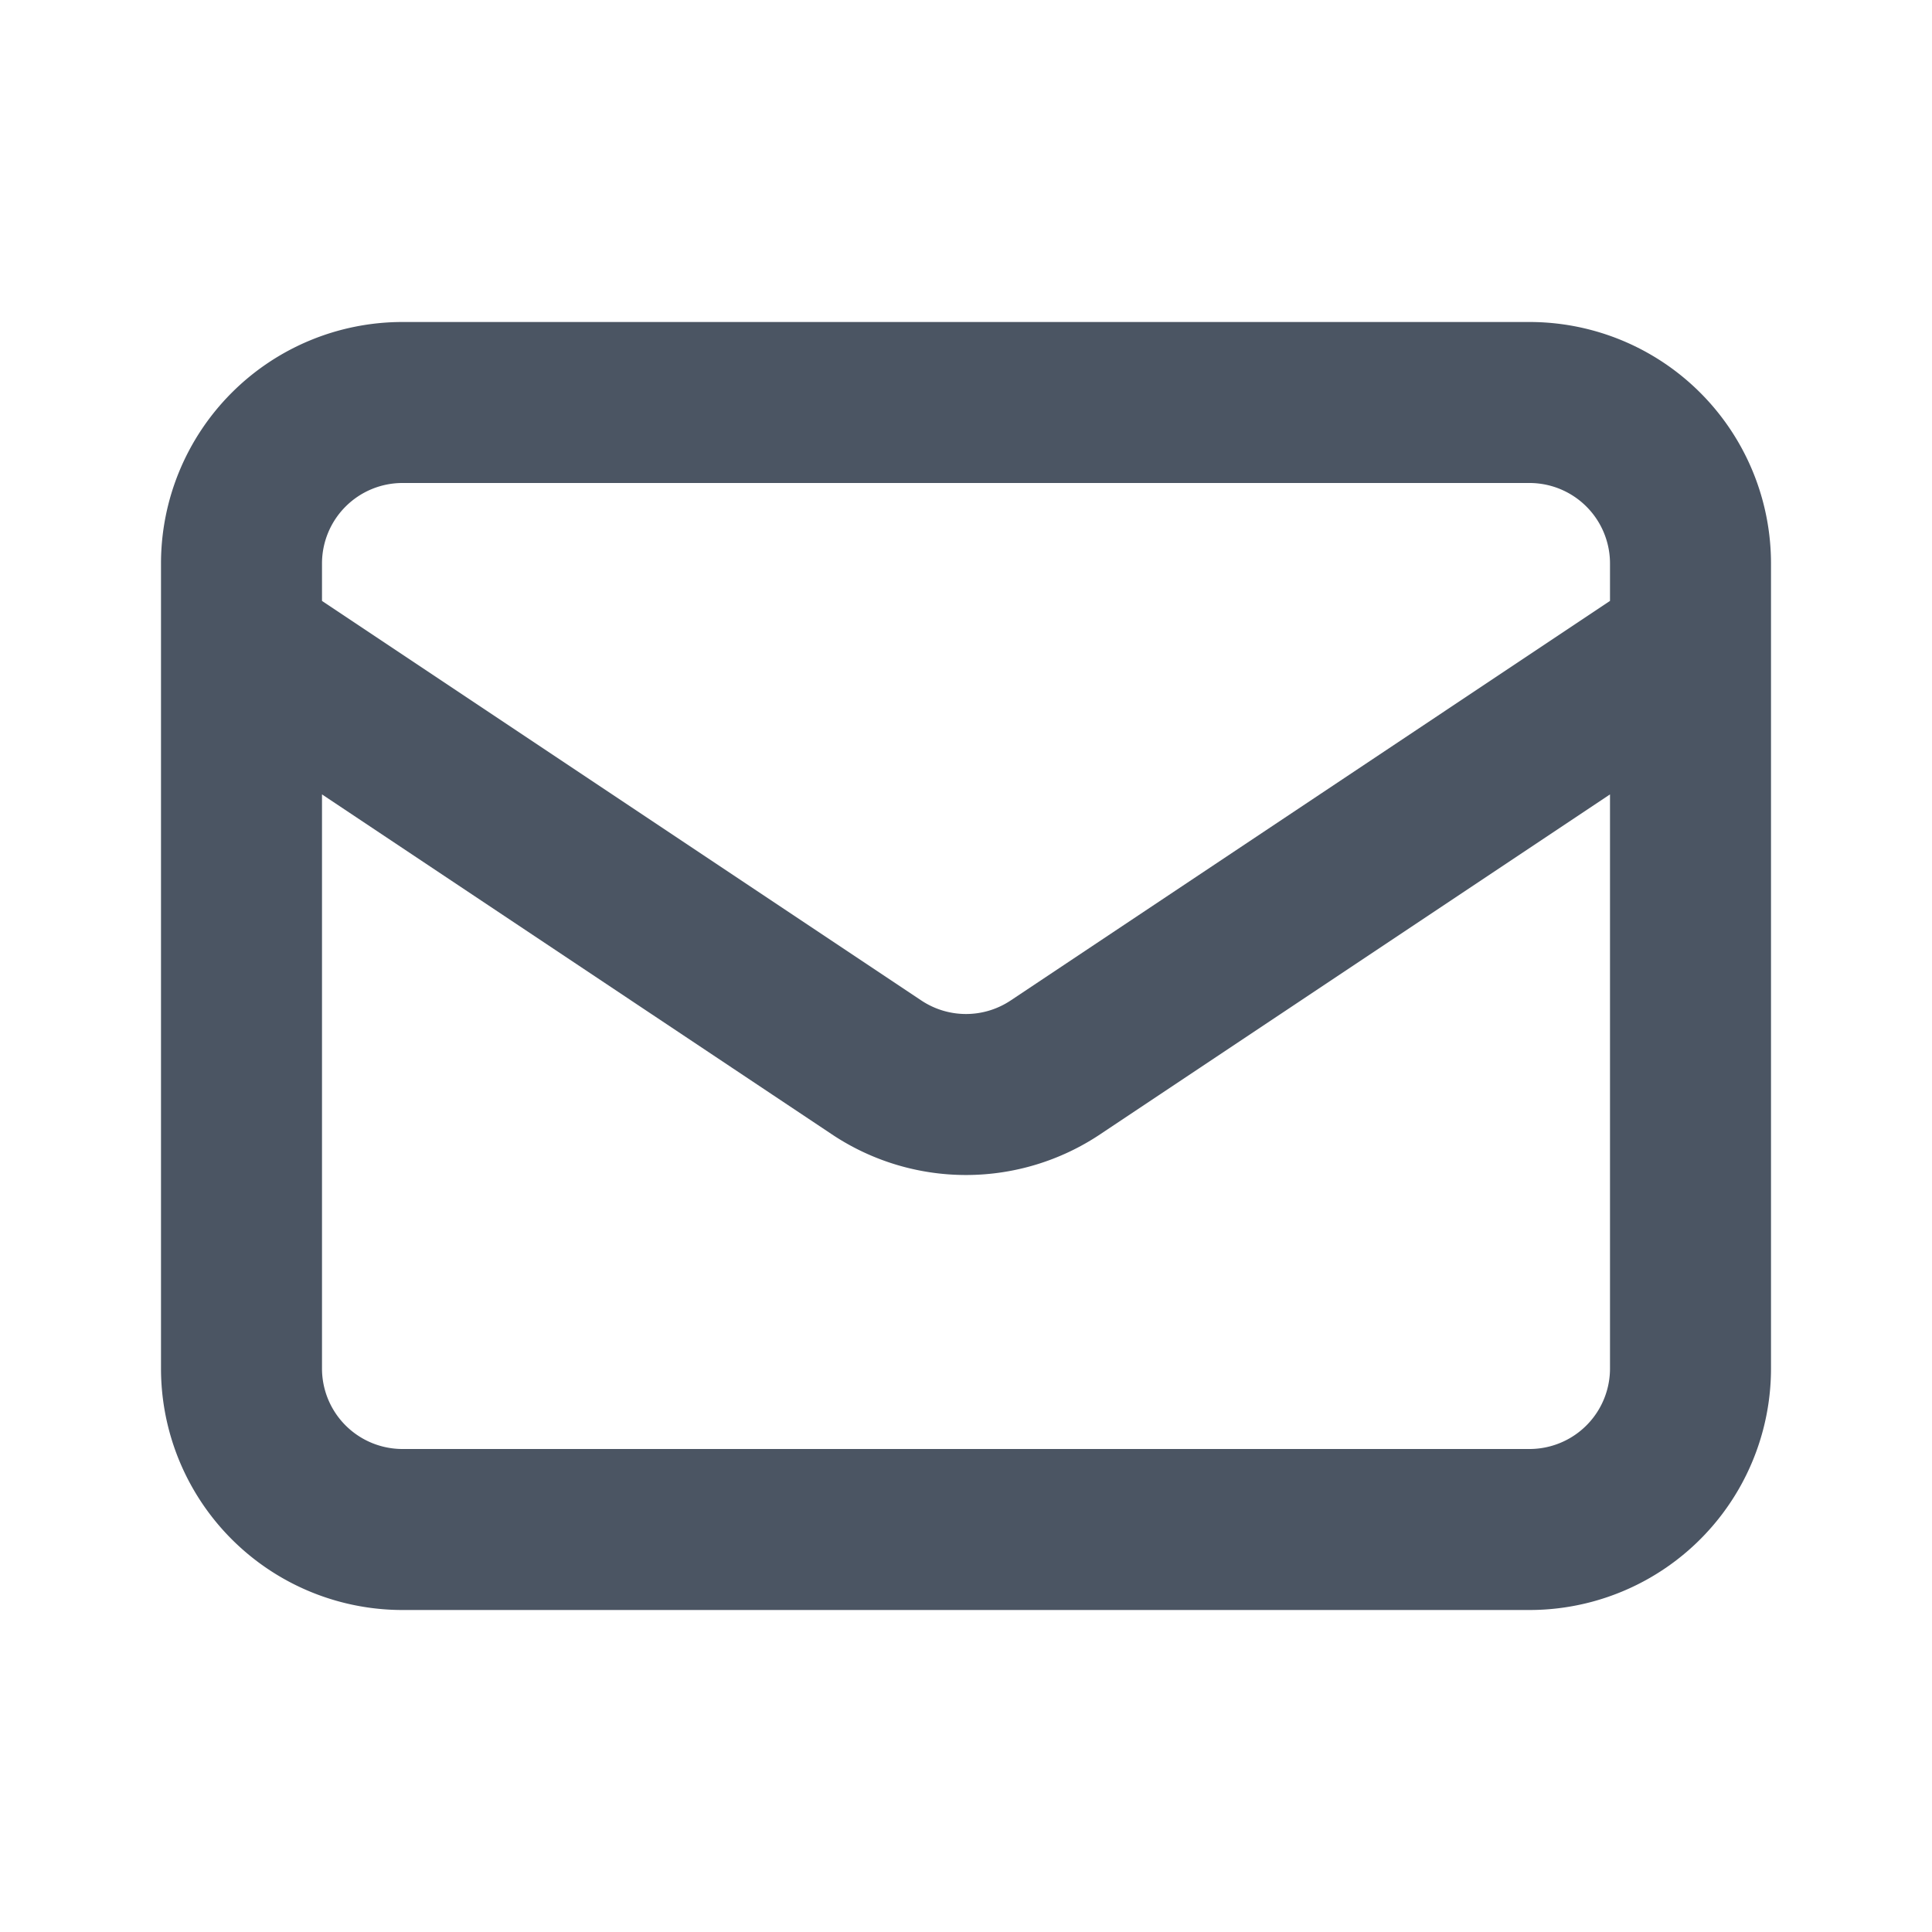
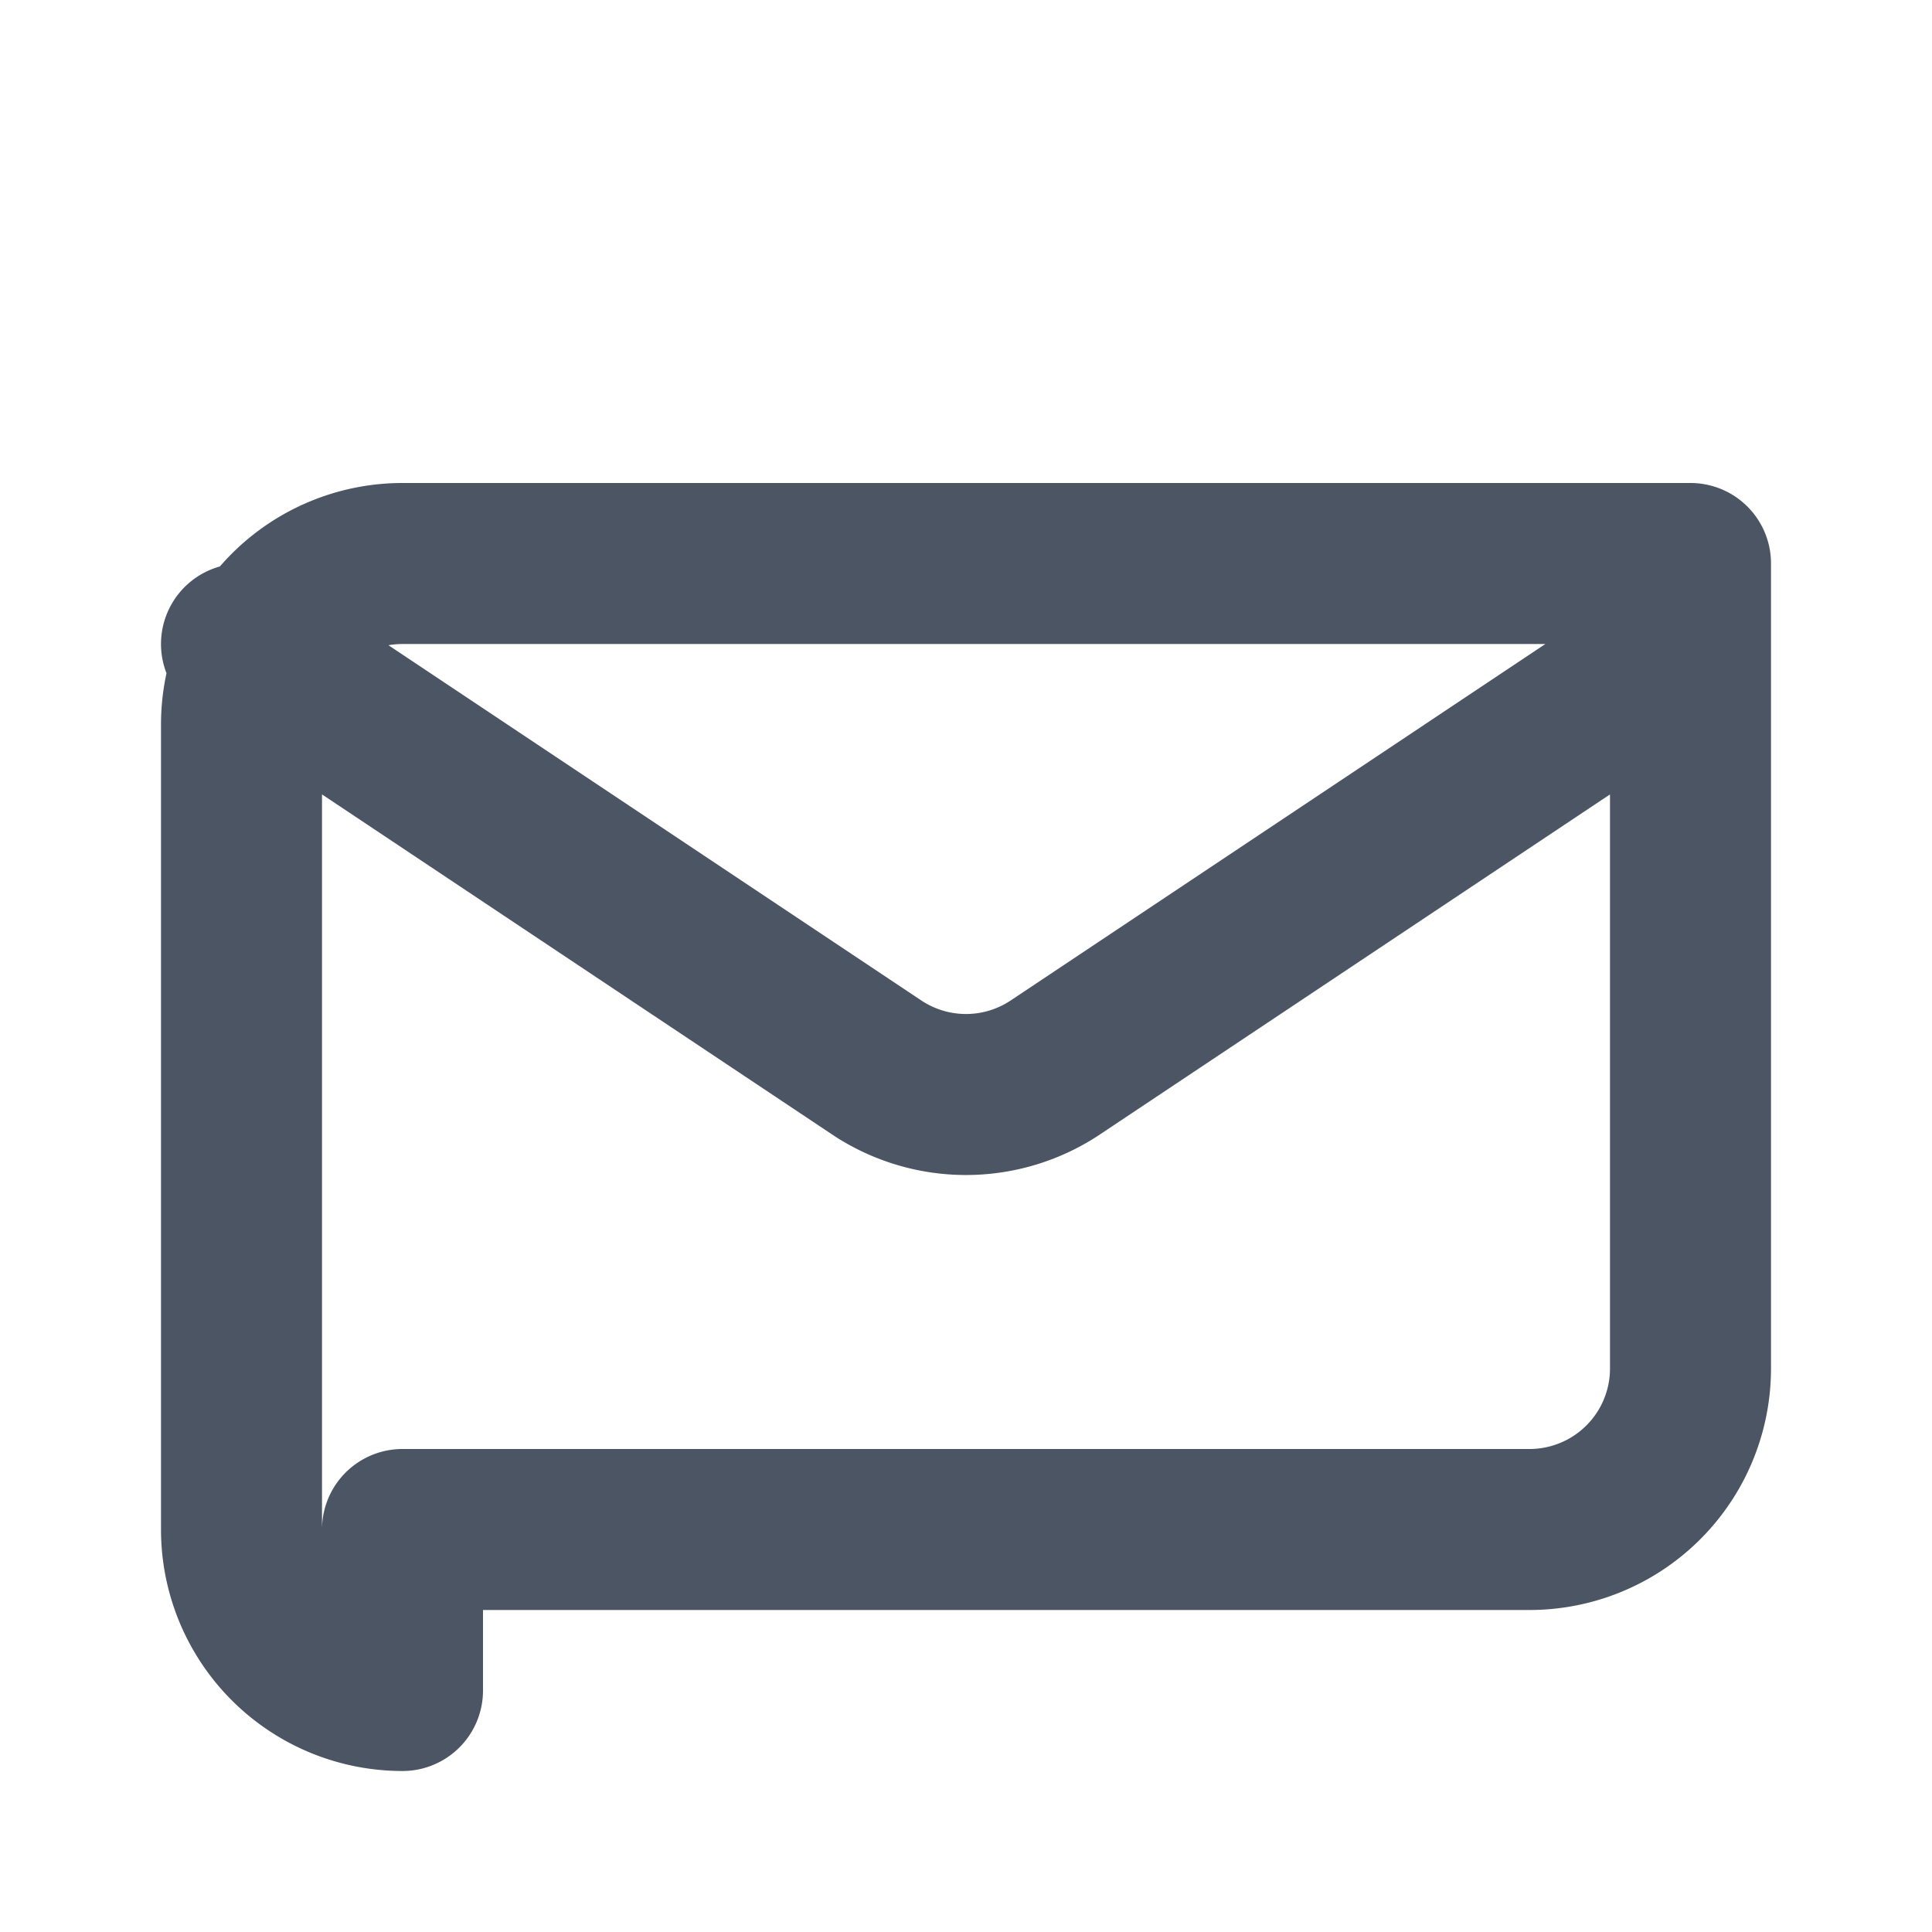
<svg xmlns="http://www.w3.org/2000/svg" fill="none" viewBox="0 0 24 24" stroke-width="2" stroke="#4b5563" aria-hidden="true" class="flex-shrink-0 h-6 w-6 text-gray-400">
-   <path stroke-linecap="round" stroke-linejoin="round" d="M3 8l7.89 5.26a2 2 0 002.22 0L21 8M5 19h14a2 2 0 002-2V7a2 2 0 00-2-2H5a2 2 0 00-2 2v10a2 2 0 002 2z" />
+   <path stroke-linecap="round" stroke-linejoin="round" d="M3 8l7.89 5.26a2 2 0 002.22 0L21 8M5 19h14a2 2 0 002-2V7H5a2 2 0 00-2 2v10a2 2 0 002 2z" />
</svg>